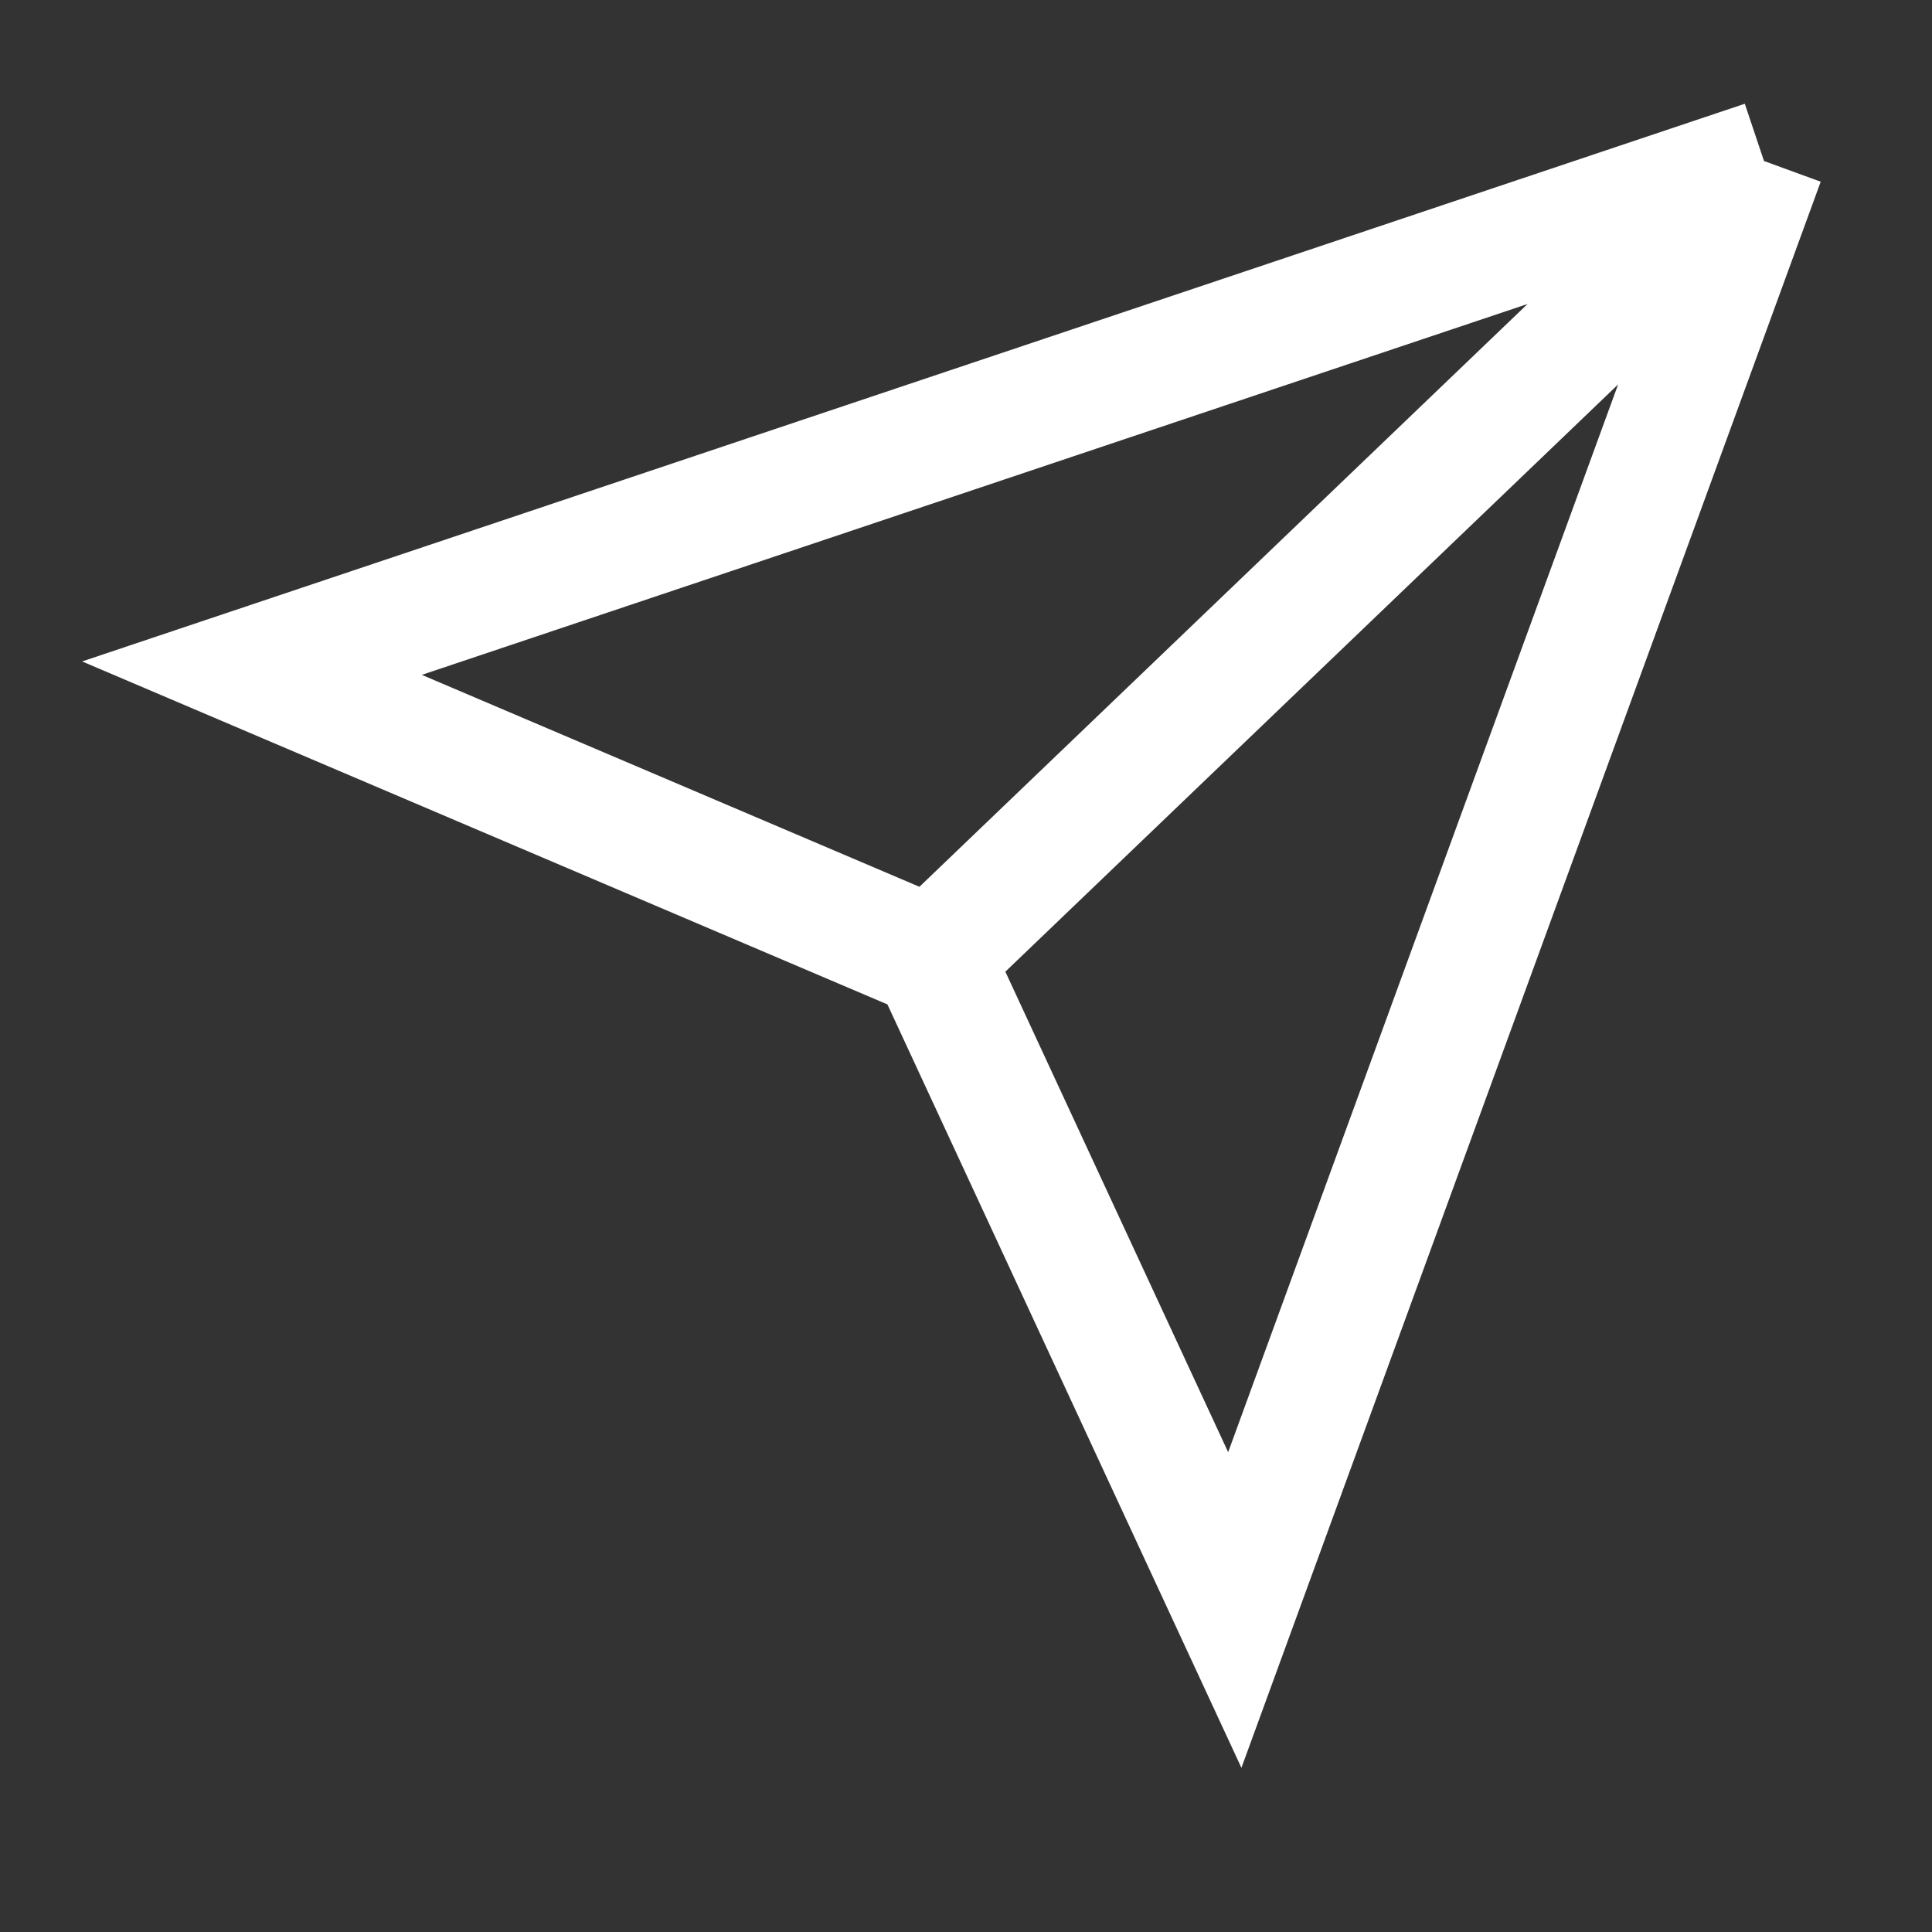
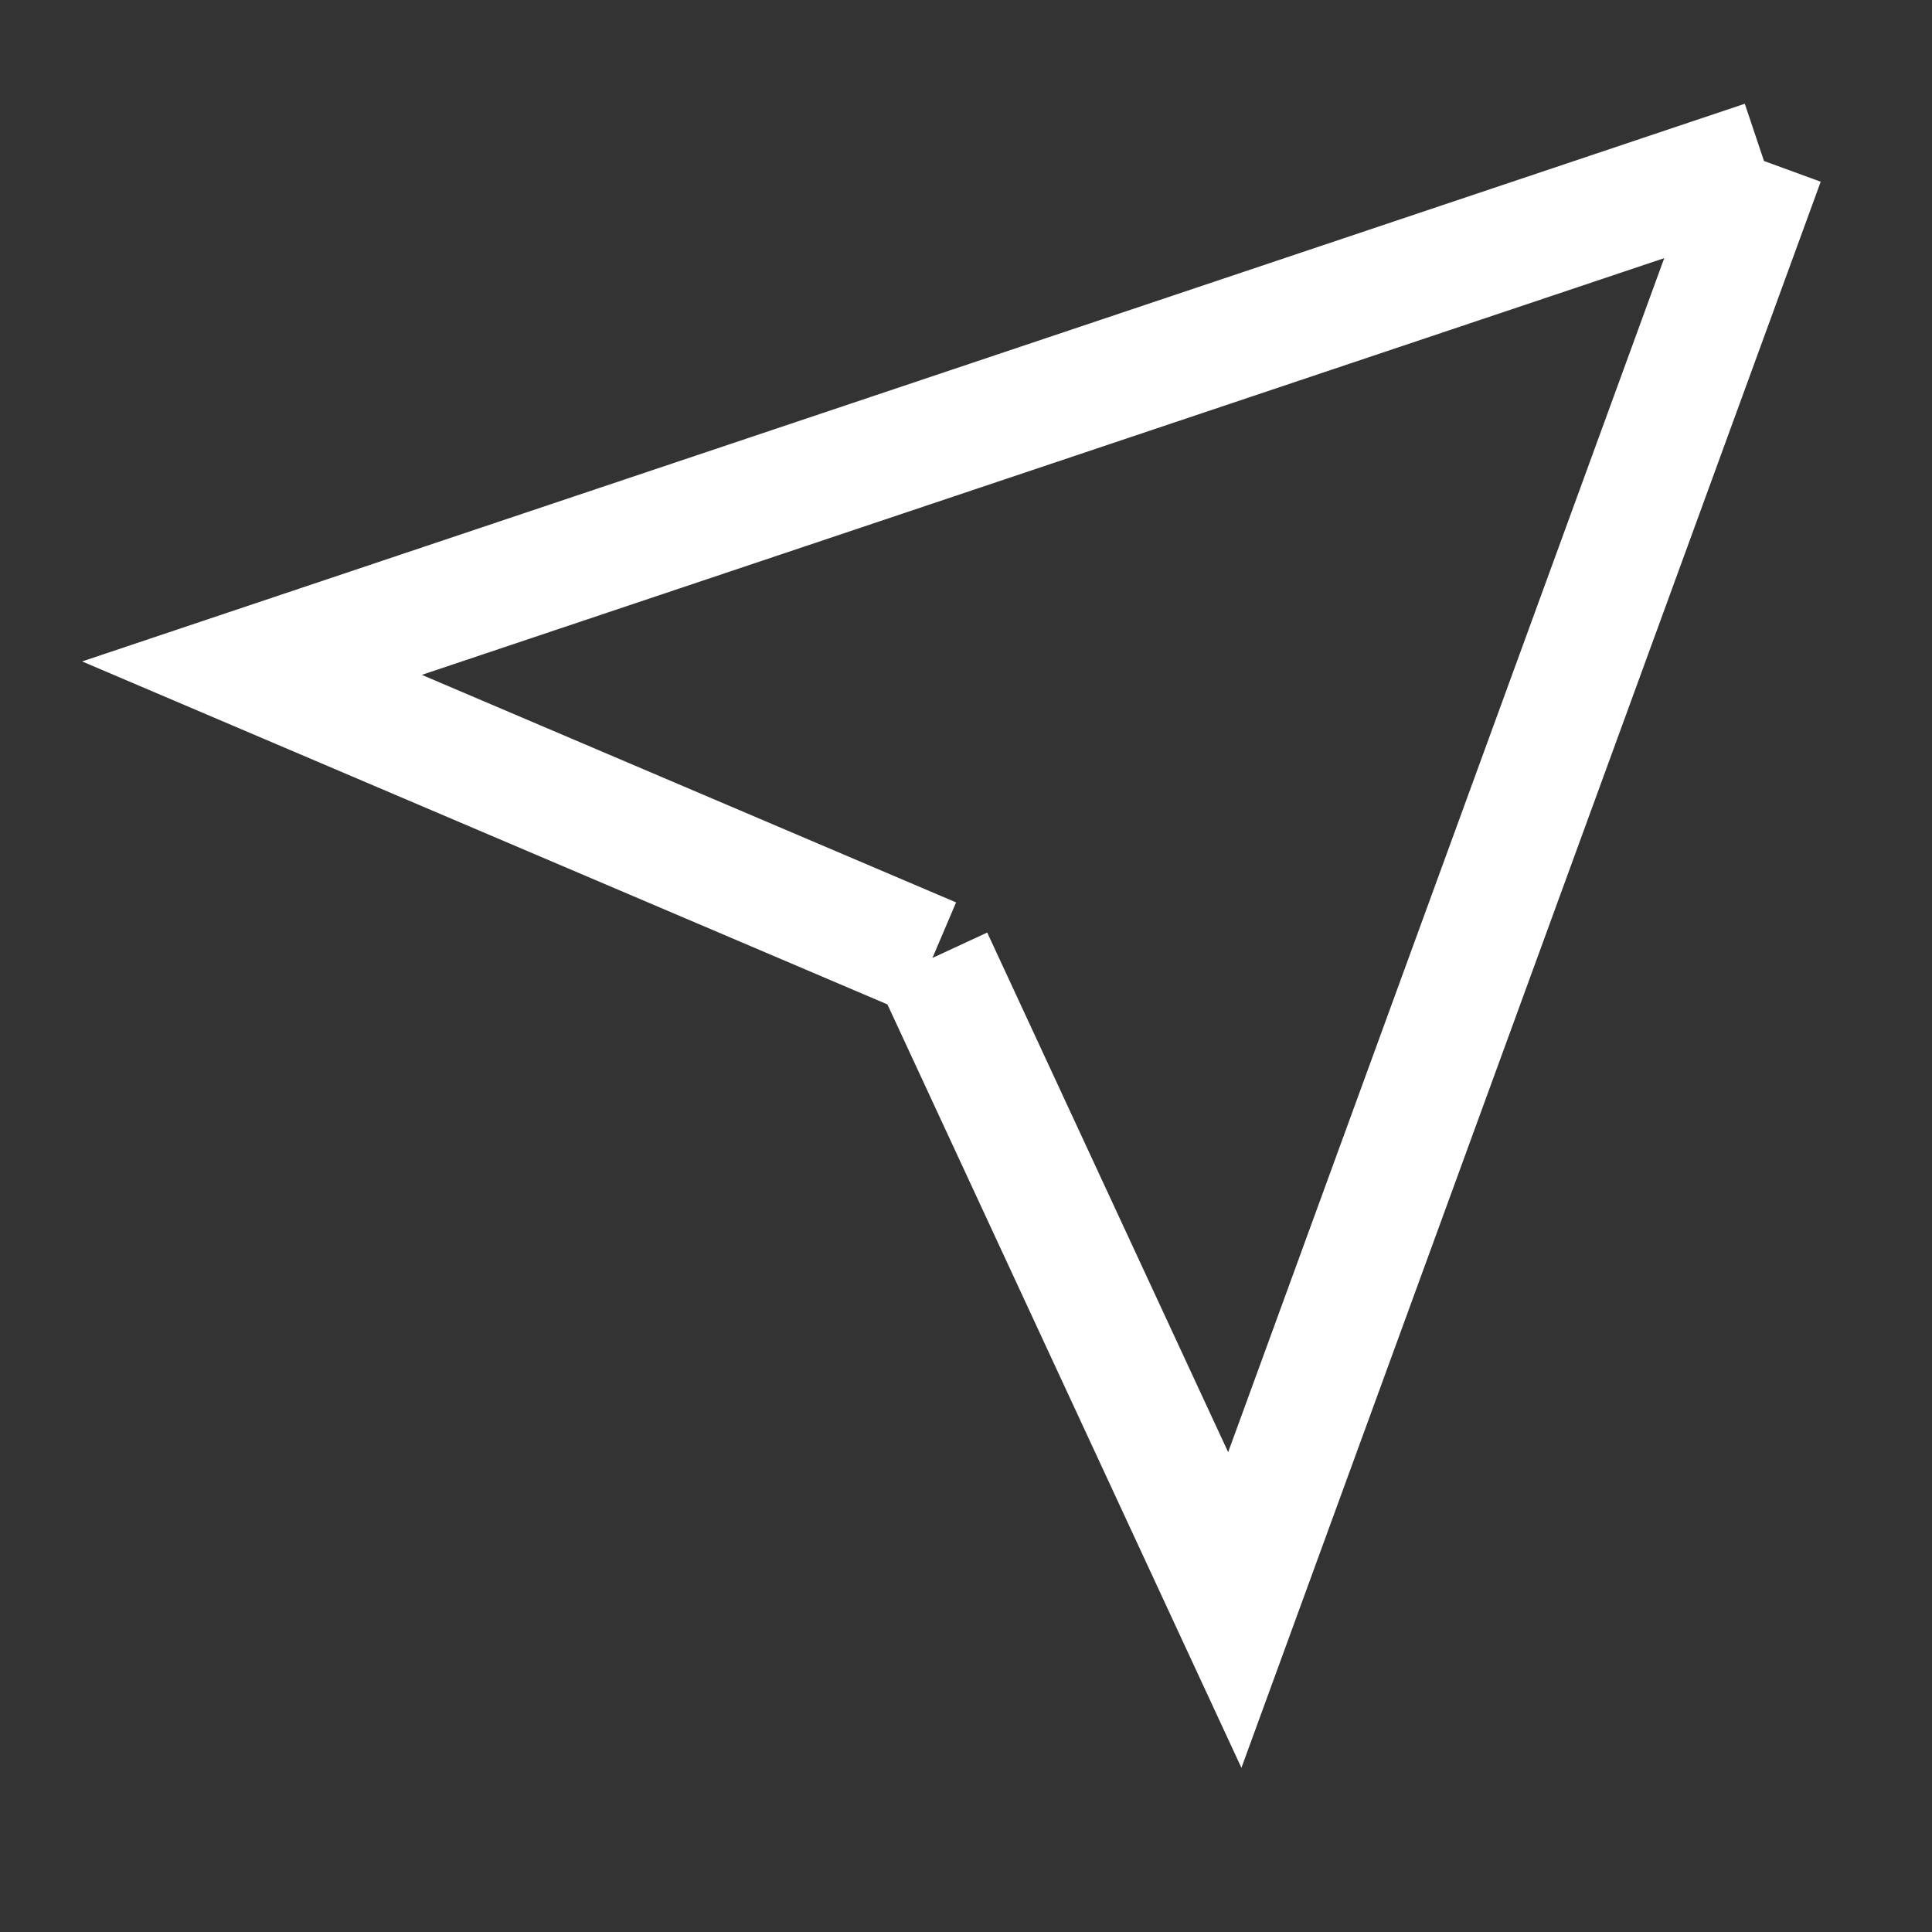
<svg xmlns="http://www.w3.org/2000/svg" fill="none" focusable="false" width="24" height="24" class="icon icon--picto-send   " viewBox="0 0 24 24">
  <rect x="0" y="0" width="24" height="24" fill="#333333" stroke="none" />
-   <path d="M21.913 2L15.339 20L11.583 11.9M21.913 2L3.13 8.3L11.583 11.9M21.913 2L11.583 11.9" stroke="#FFFFFF" stroke-width="1.5px" fill="none" />
+   <path d="M21.913 2L15.339 20L11.583 11.9M21.913 2L3.13 8.3L11.583 11.9L11.583 11.9" stroke="#FFFFFF" stroke-width="1.5px" fill="none" />
</svg>